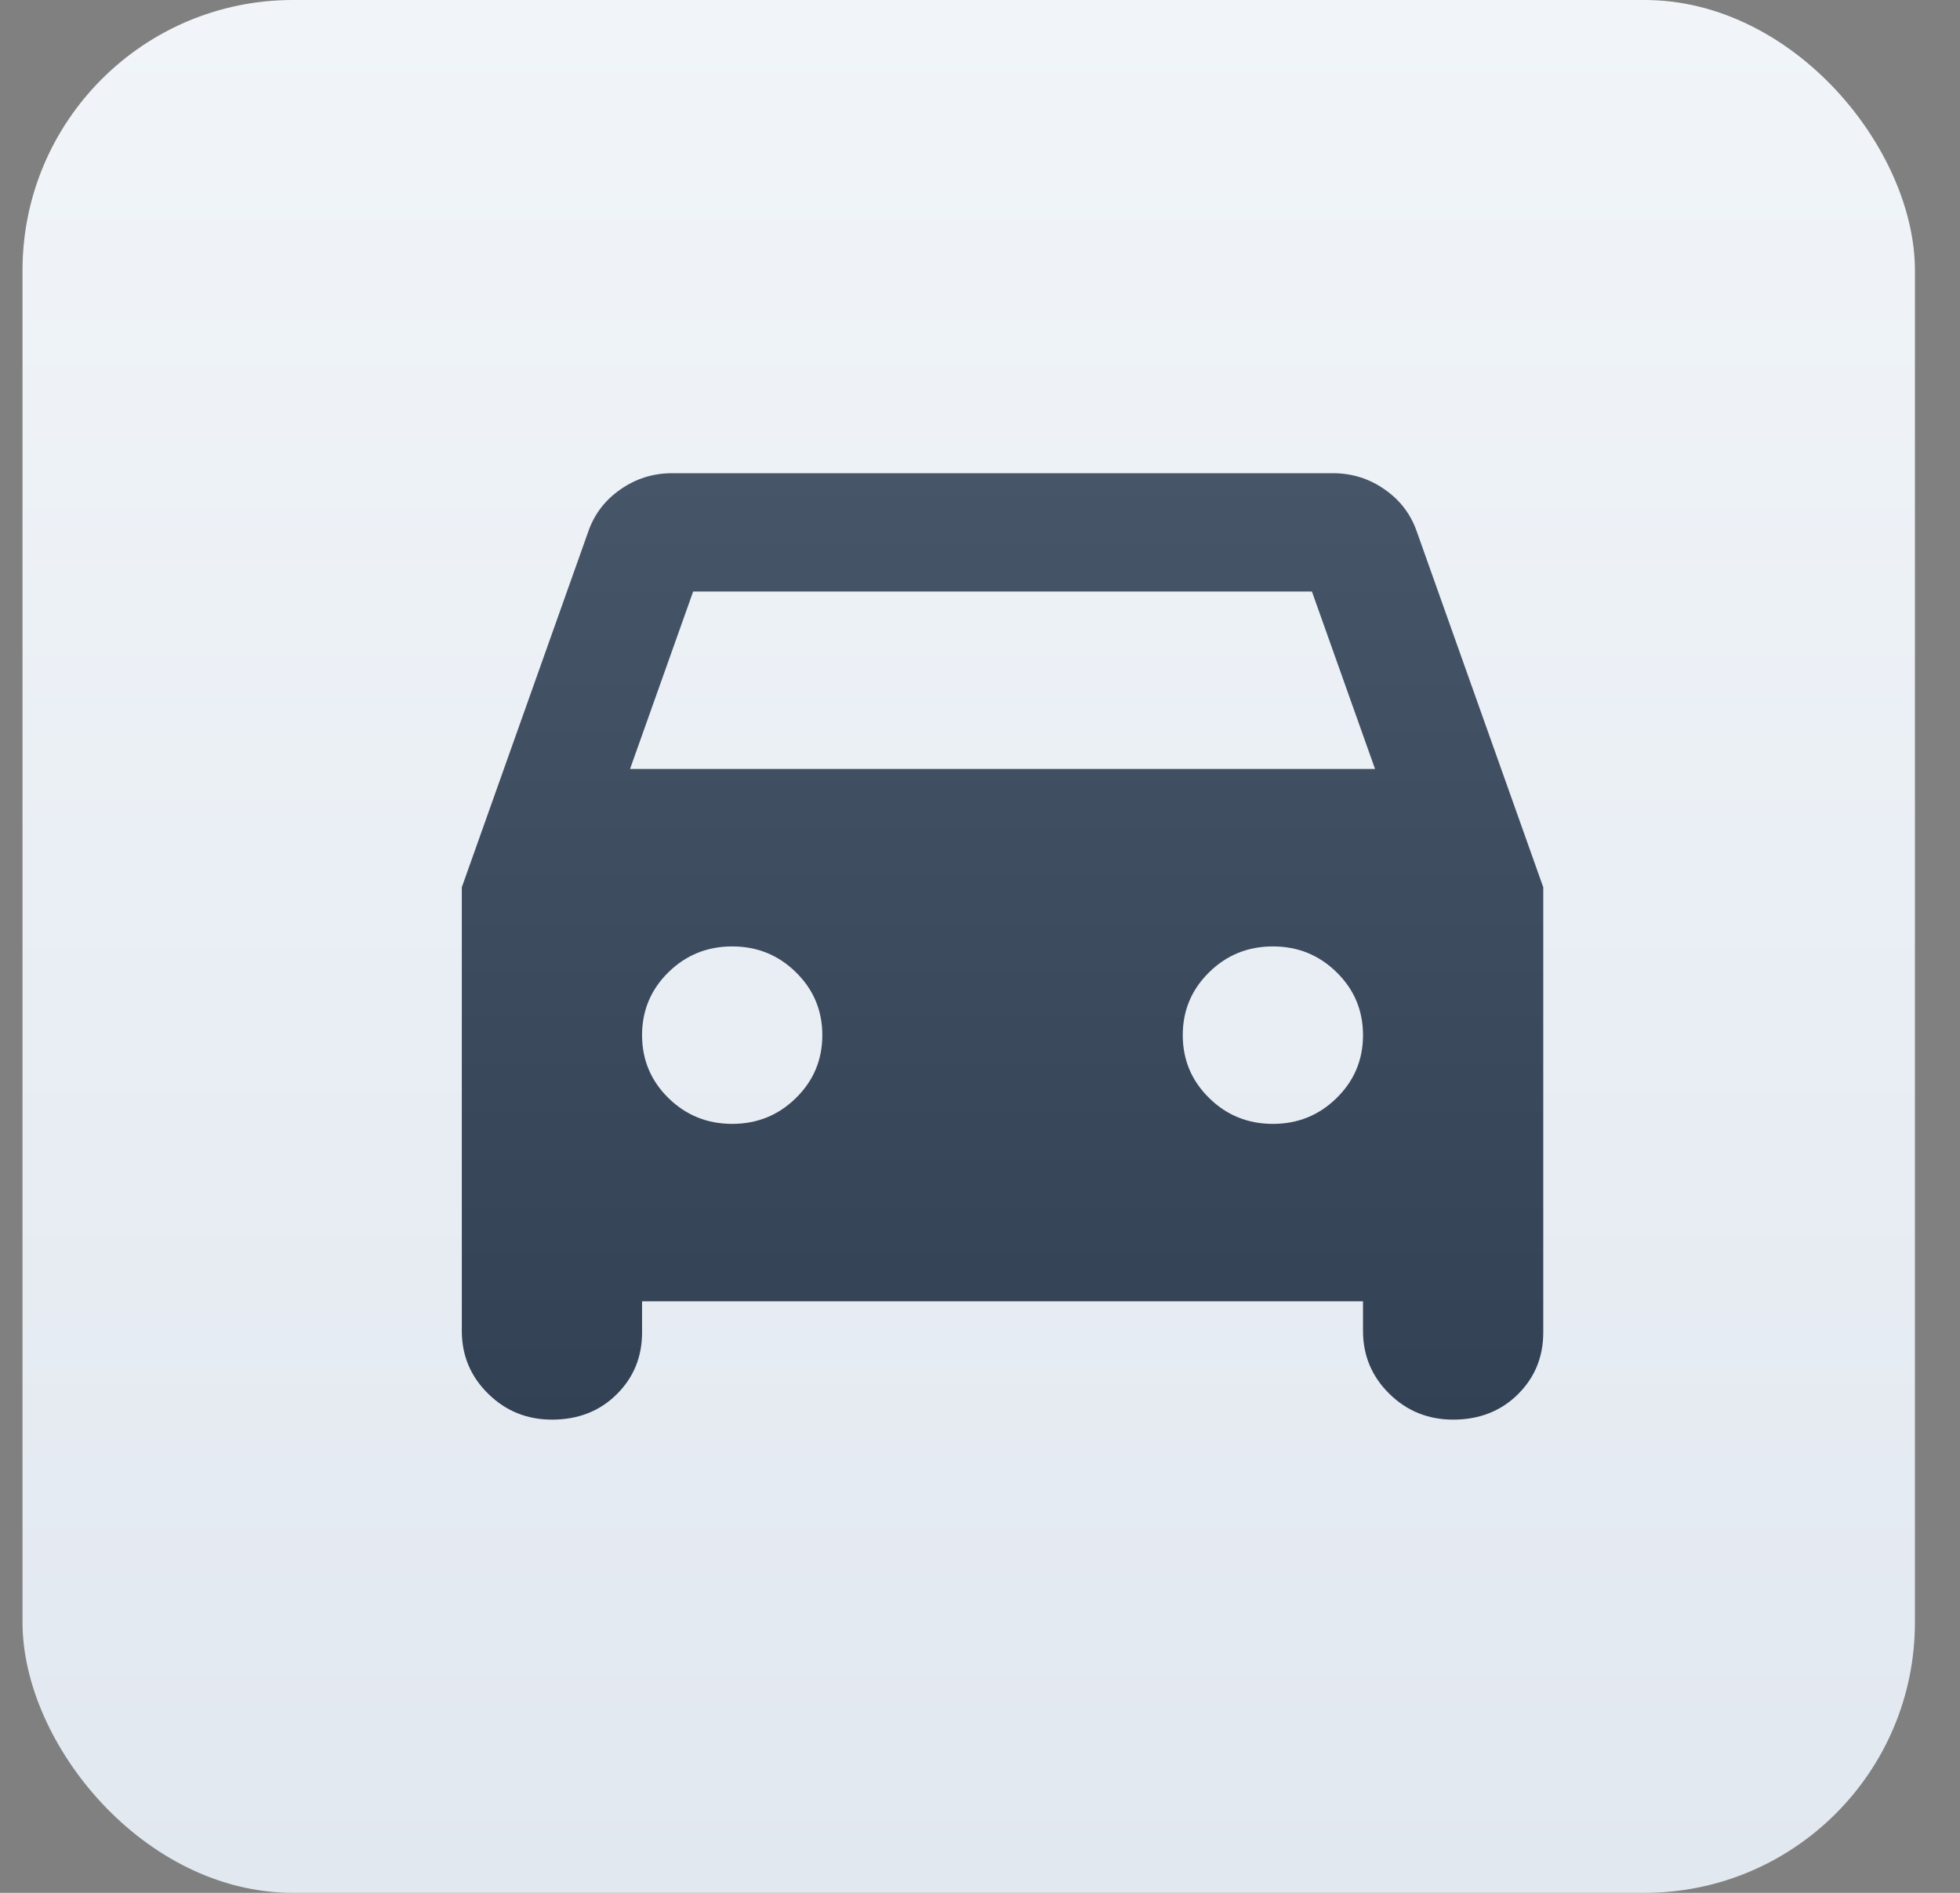
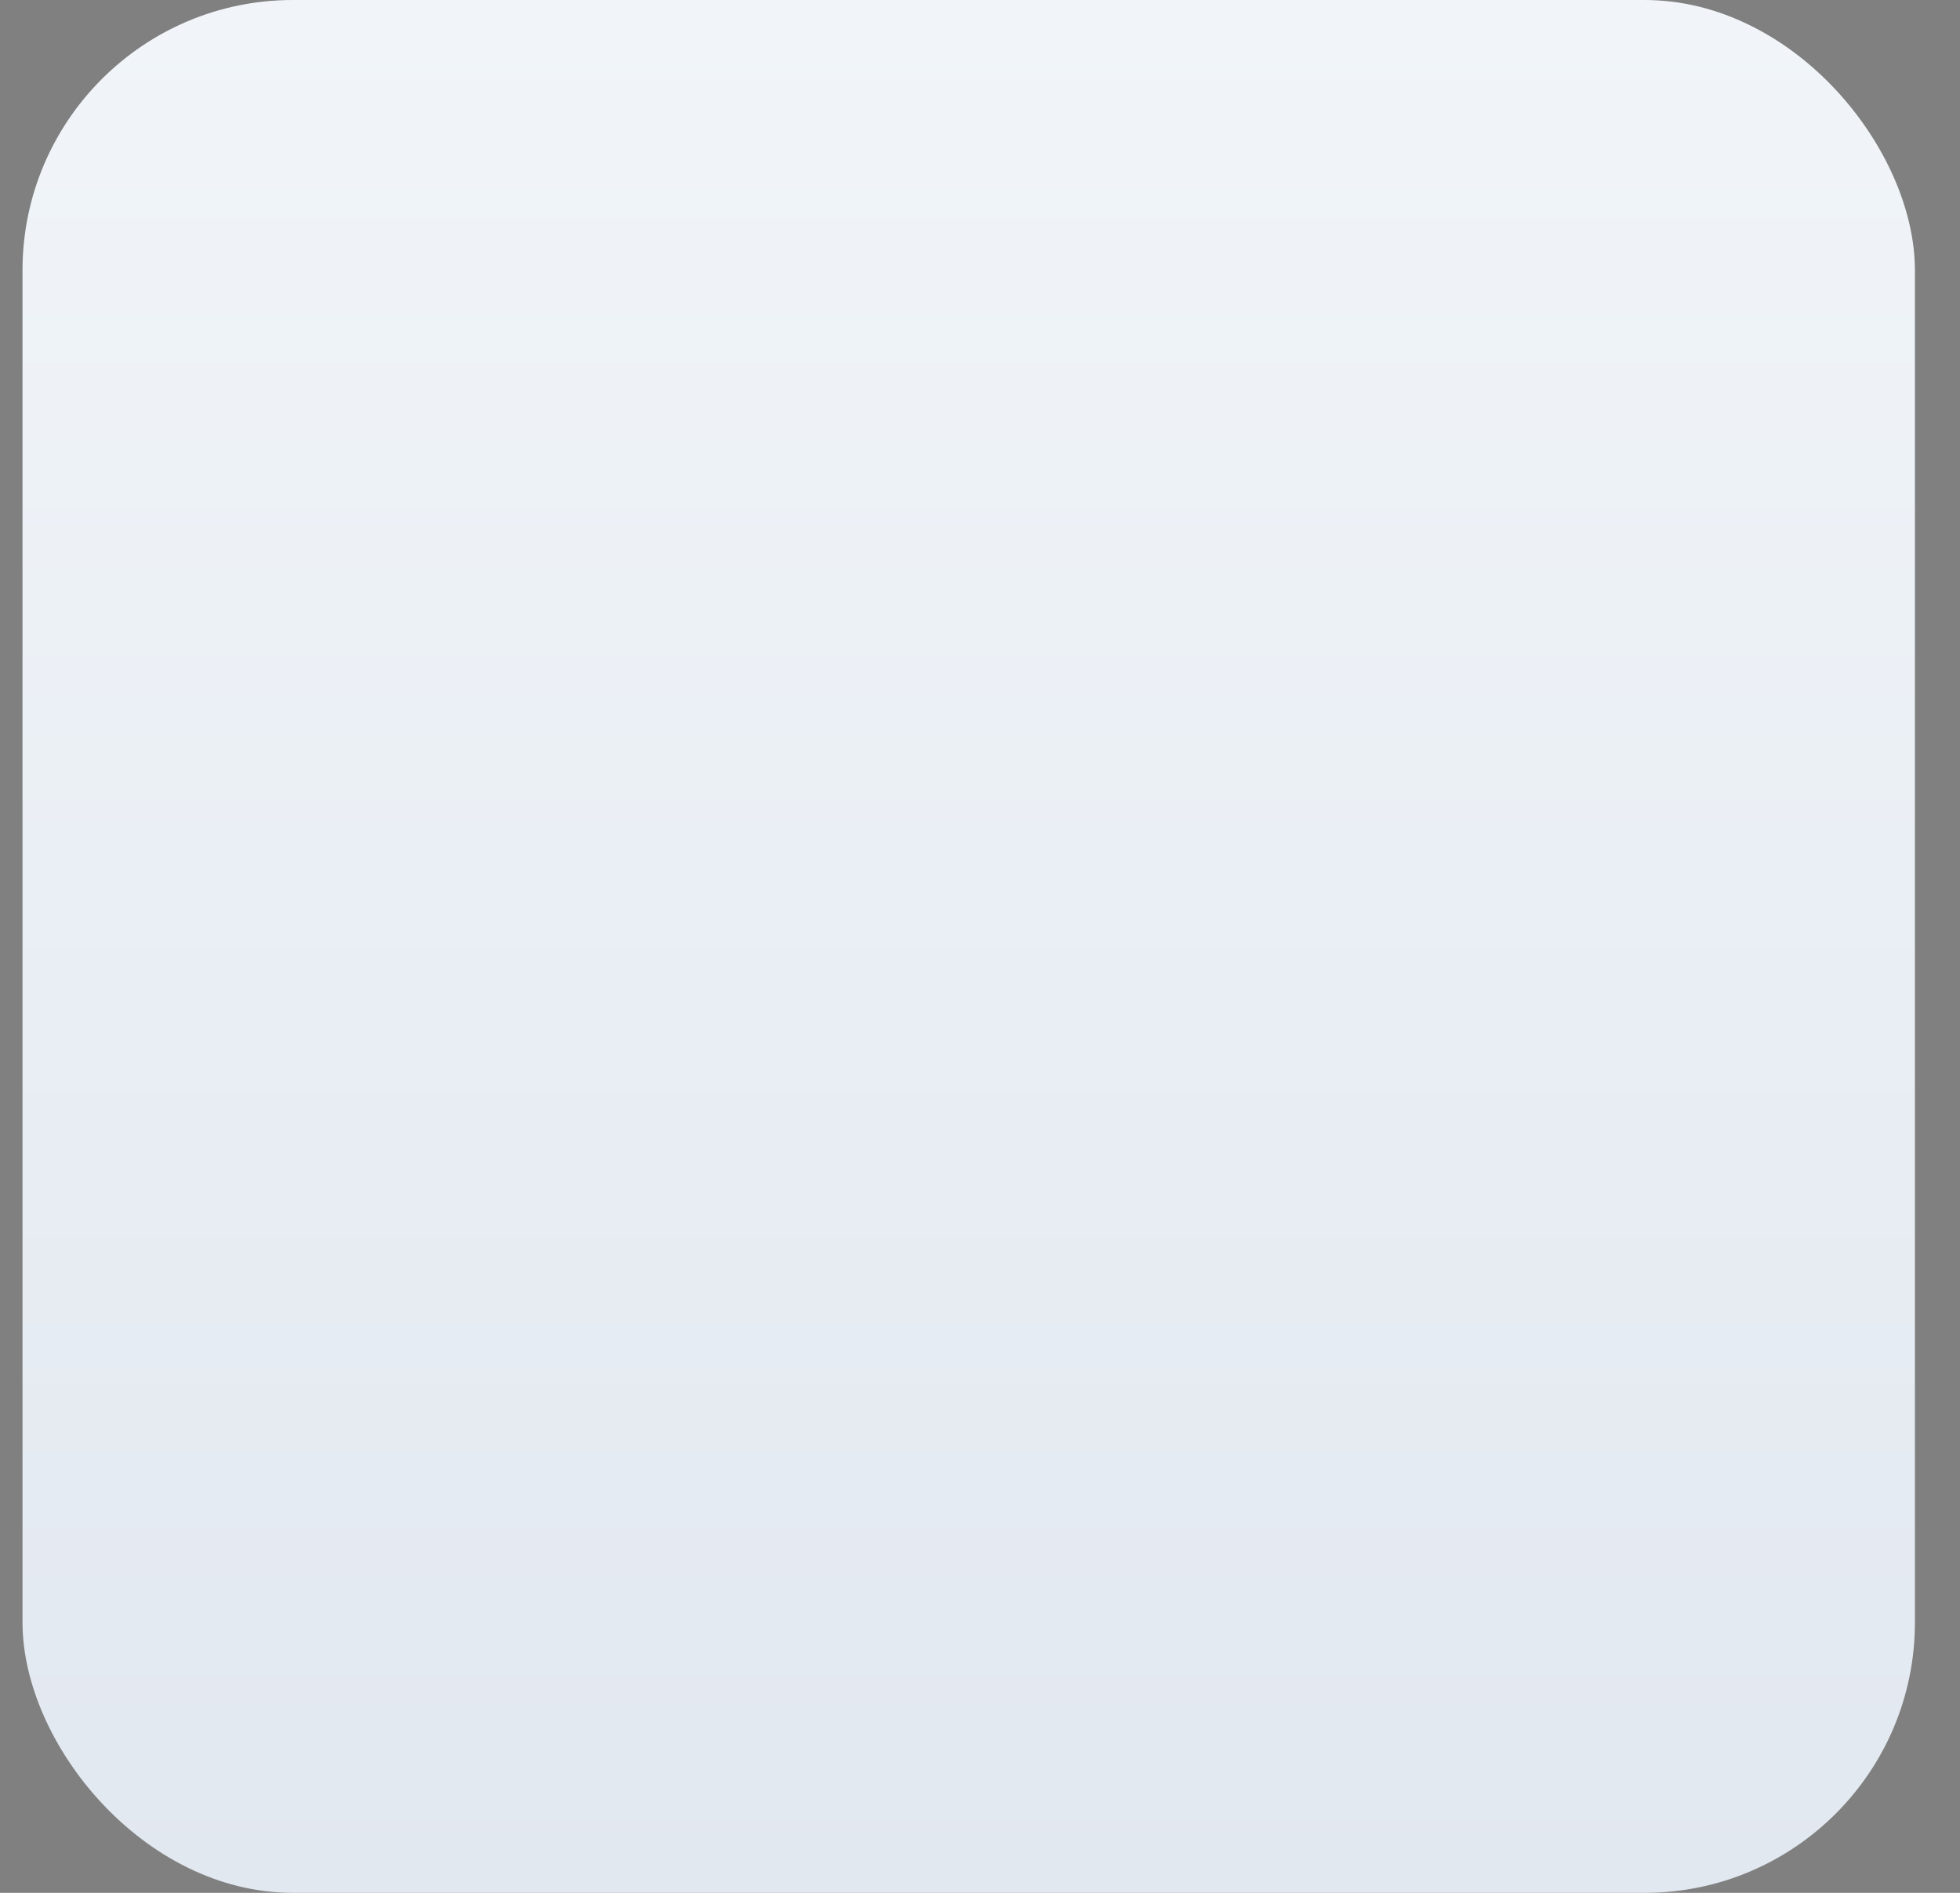
<svg xmlns="http://www.w3.org/2000/svg" width="29" height="28" viewBox="0 0 29 28" fill="none">
  <rect x="0" y="0" width="29" height="28" fill="#808080" stroke="none" />
  <rect x="0.333" width="28" height="28" rx="4" fill="url(#paint0_linear_4512_2528)" />
-   <path d="M9.5 19.25V19.709C9.5 20.074 9.374 20.38 9.122 20.628C8.871 20.876 8.552 21 8.167 21C7.796 21 7.482 20.872 7.223 20.617C6.963 20.362 6.833 20.052 6.833 19.688V13.125L8.7 7.875C8.789 7.612 8.948 7.401 9.178 7.241C9.408 7.08 9.663 7 9.945 7H19.722C20.004 7 20.26 7.08 20.489 7.241C20.719 7.401 20.878 7.612 20.967 7.875L22.834 13.125V19.709C22.834 20.074 22.708 20.38 22.456 20.628C22.204 20.876 21.885 21 21.5 21C21.13 21 20.815 20.872 20.556 20.617C20.297 20.362 20.167 20.052 20.167 19.688V19.25H9.5ZM9.322 11.375H20.345L19.411 8.75H10.256L9.322 11.375ZM10.834 16.625C11.204 16.625 11.518 16.497 11.777 16.242C12.037 15.987 12.167 15.677 12.167 15.312C12.167 14.948 12.037 14.638 11.777 14.383C11.518 14.128 11.204 14 10.834 14C10.463 14 10.149 14.128 9.889 14.383C9.63 14.638 9.5 14.948 9.5 15.312C9.5 15.677 9.63 15.987 9.889 16.242C10.149 16.497 10.463 16.625 10.834 16.625ZM18.834 16.625C19.204 16.625 19.518 16.497 19.777 16.242C20.037 15.987 20.167 15.677 20.167 15.312C20.167 14.948 20.037 14.638 19.777 14.383C19.518 14.128 19.204 14 18.834 14C18.463 14 18.148 14.128 17.89 14.383C17.63 14.638 17.5 14.948 17.5 15.312C17.5 15.677 17.63 15.987 17.89 16.242C18.148 16.497 18.463 16.625 18.834 16.625Z" fill="url(#paint1_linear_4512_2528)" />
  <defs>
    <linearGradient id="paint0_linear_4512_2528" x1="14.334" y1="0" x2="14.334" y2="28" gradientUnits="userSpaceOnUse">
      <stop stop-color="#F1F5F9" />
      <stop offset="1" stop-color="#E2E8F0" />
    </linearGradient>
    <linearGradient id="paint1_linear_4512_2528" x1="14.834" y1="7" x2="14.834" y2="21" gradientUnits="userSpaceOnUse">
      <stop stop-color="#475569" />
      <stop offset="1" stop-color="#334155" />
      <stop offset="1" stop-color="#0F172A" />
    </linearGradient>
  </defs>
</svg>